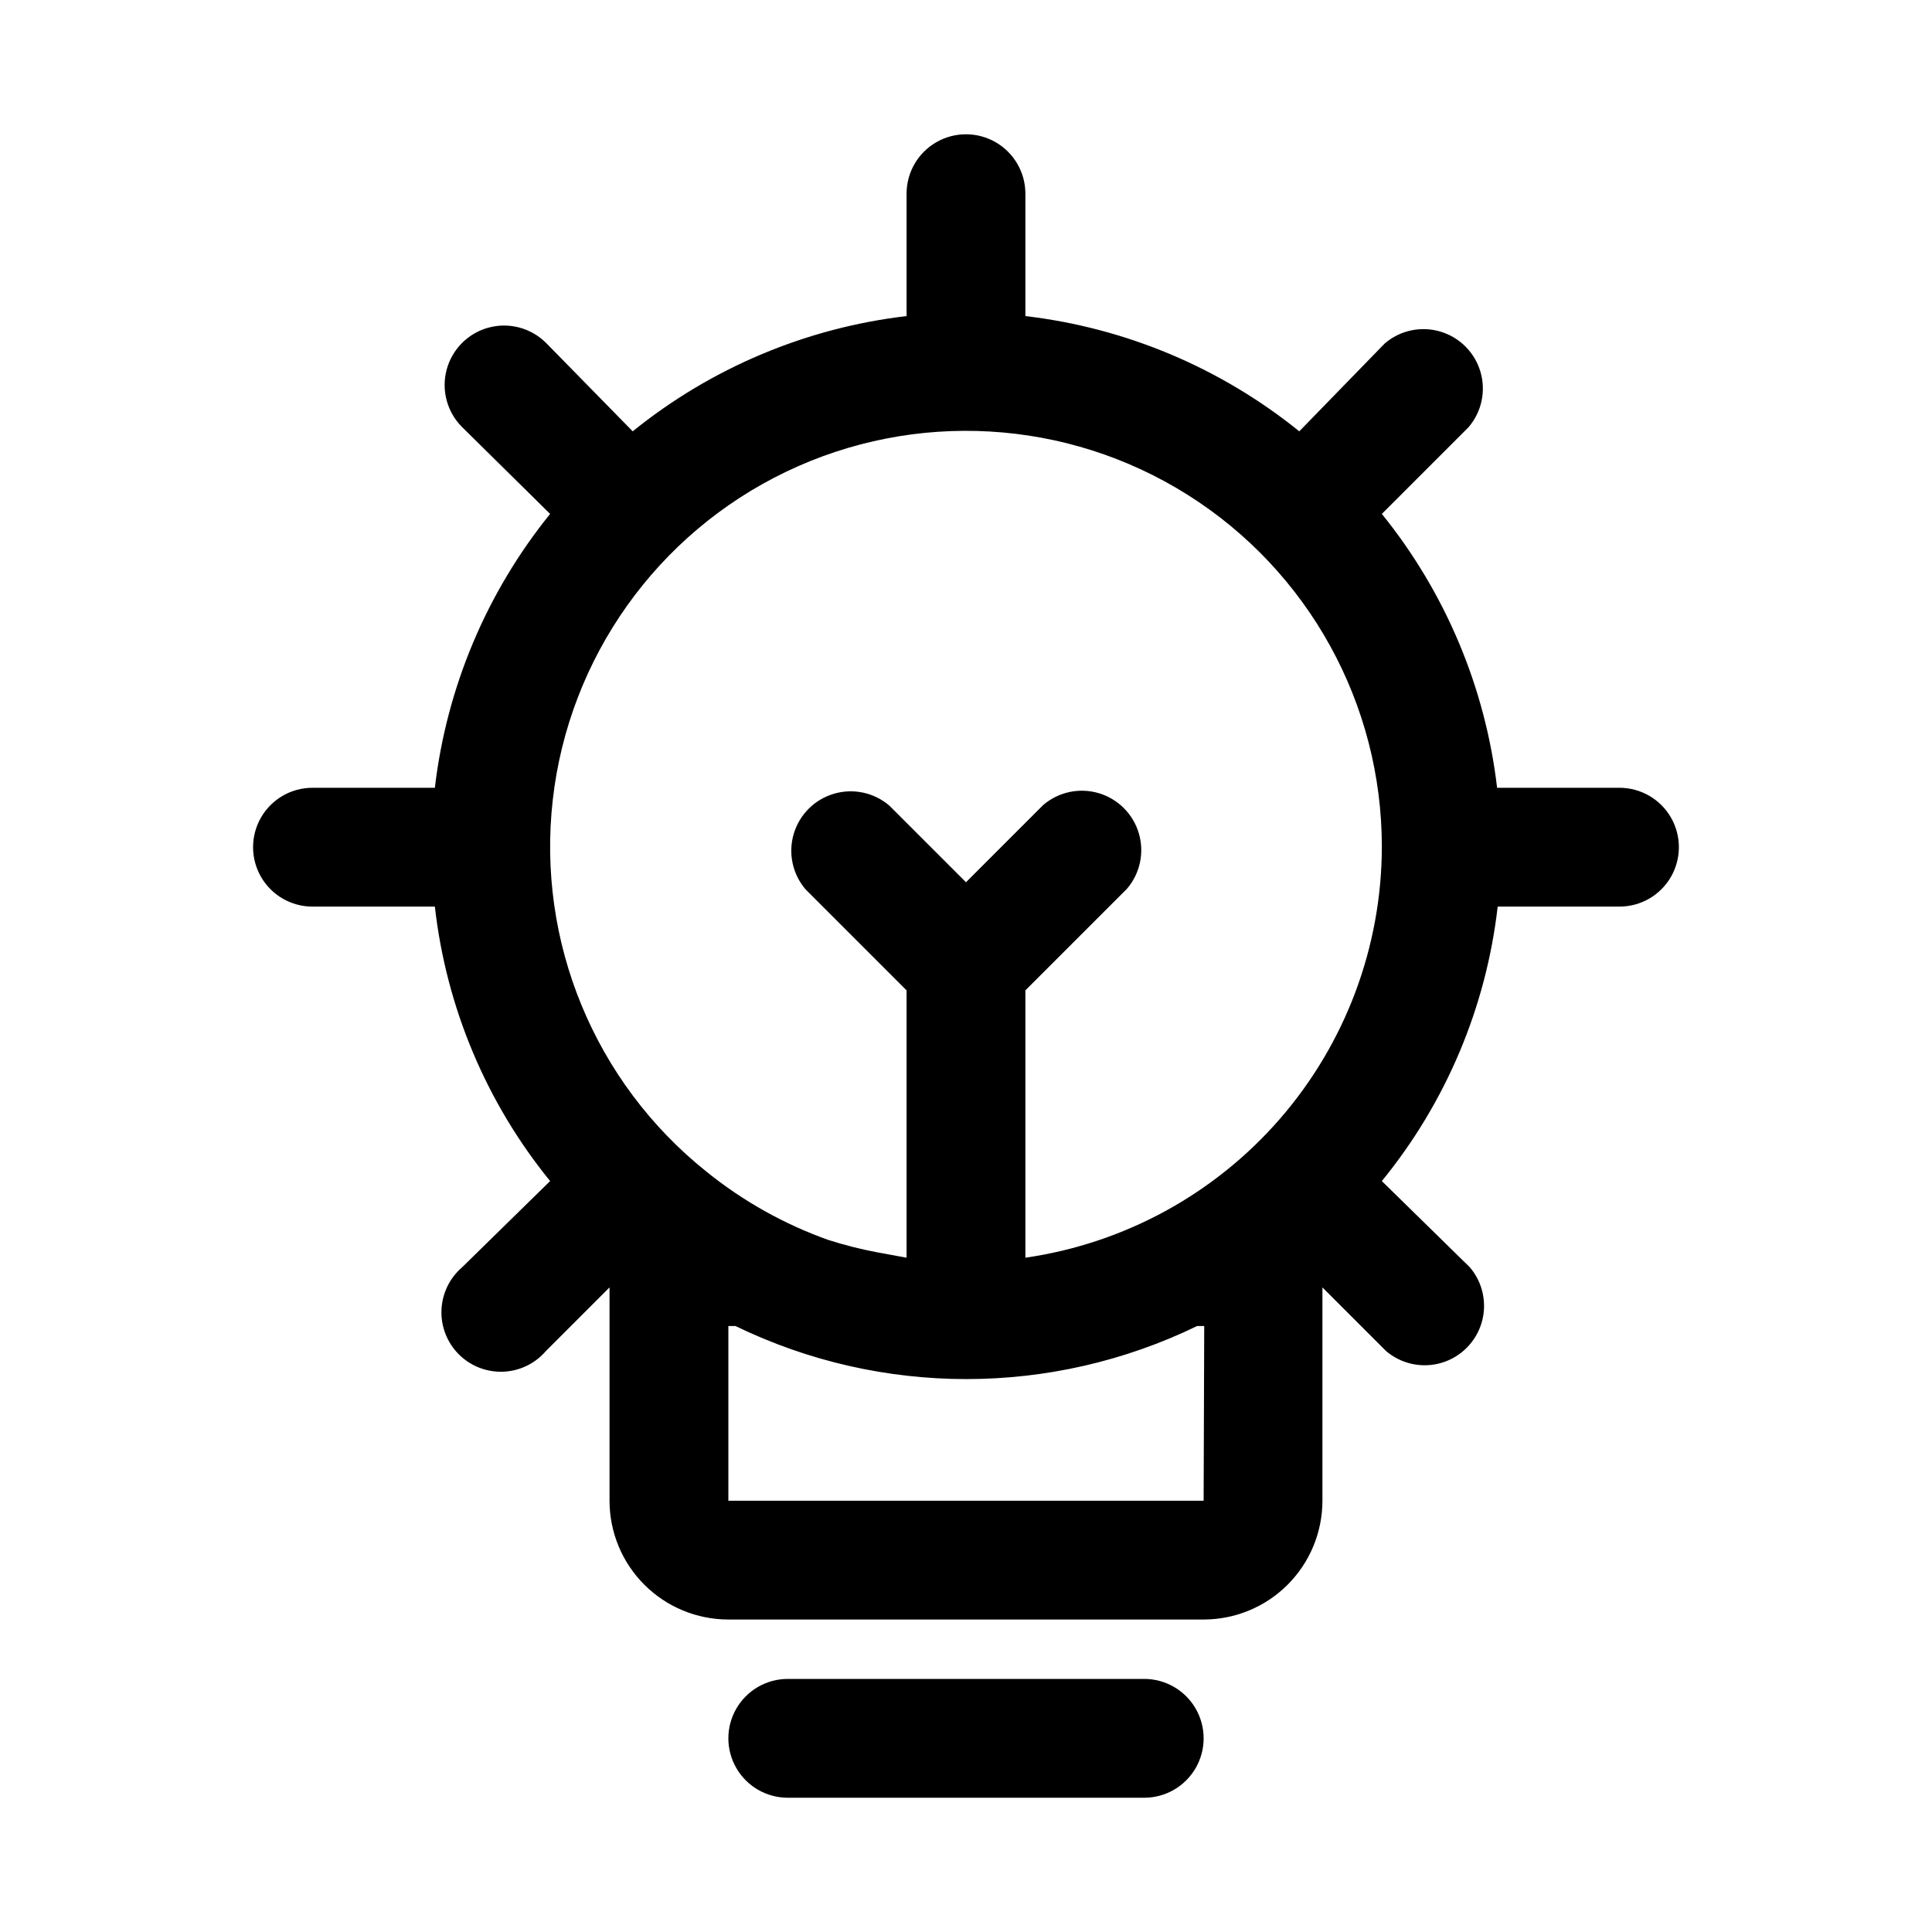
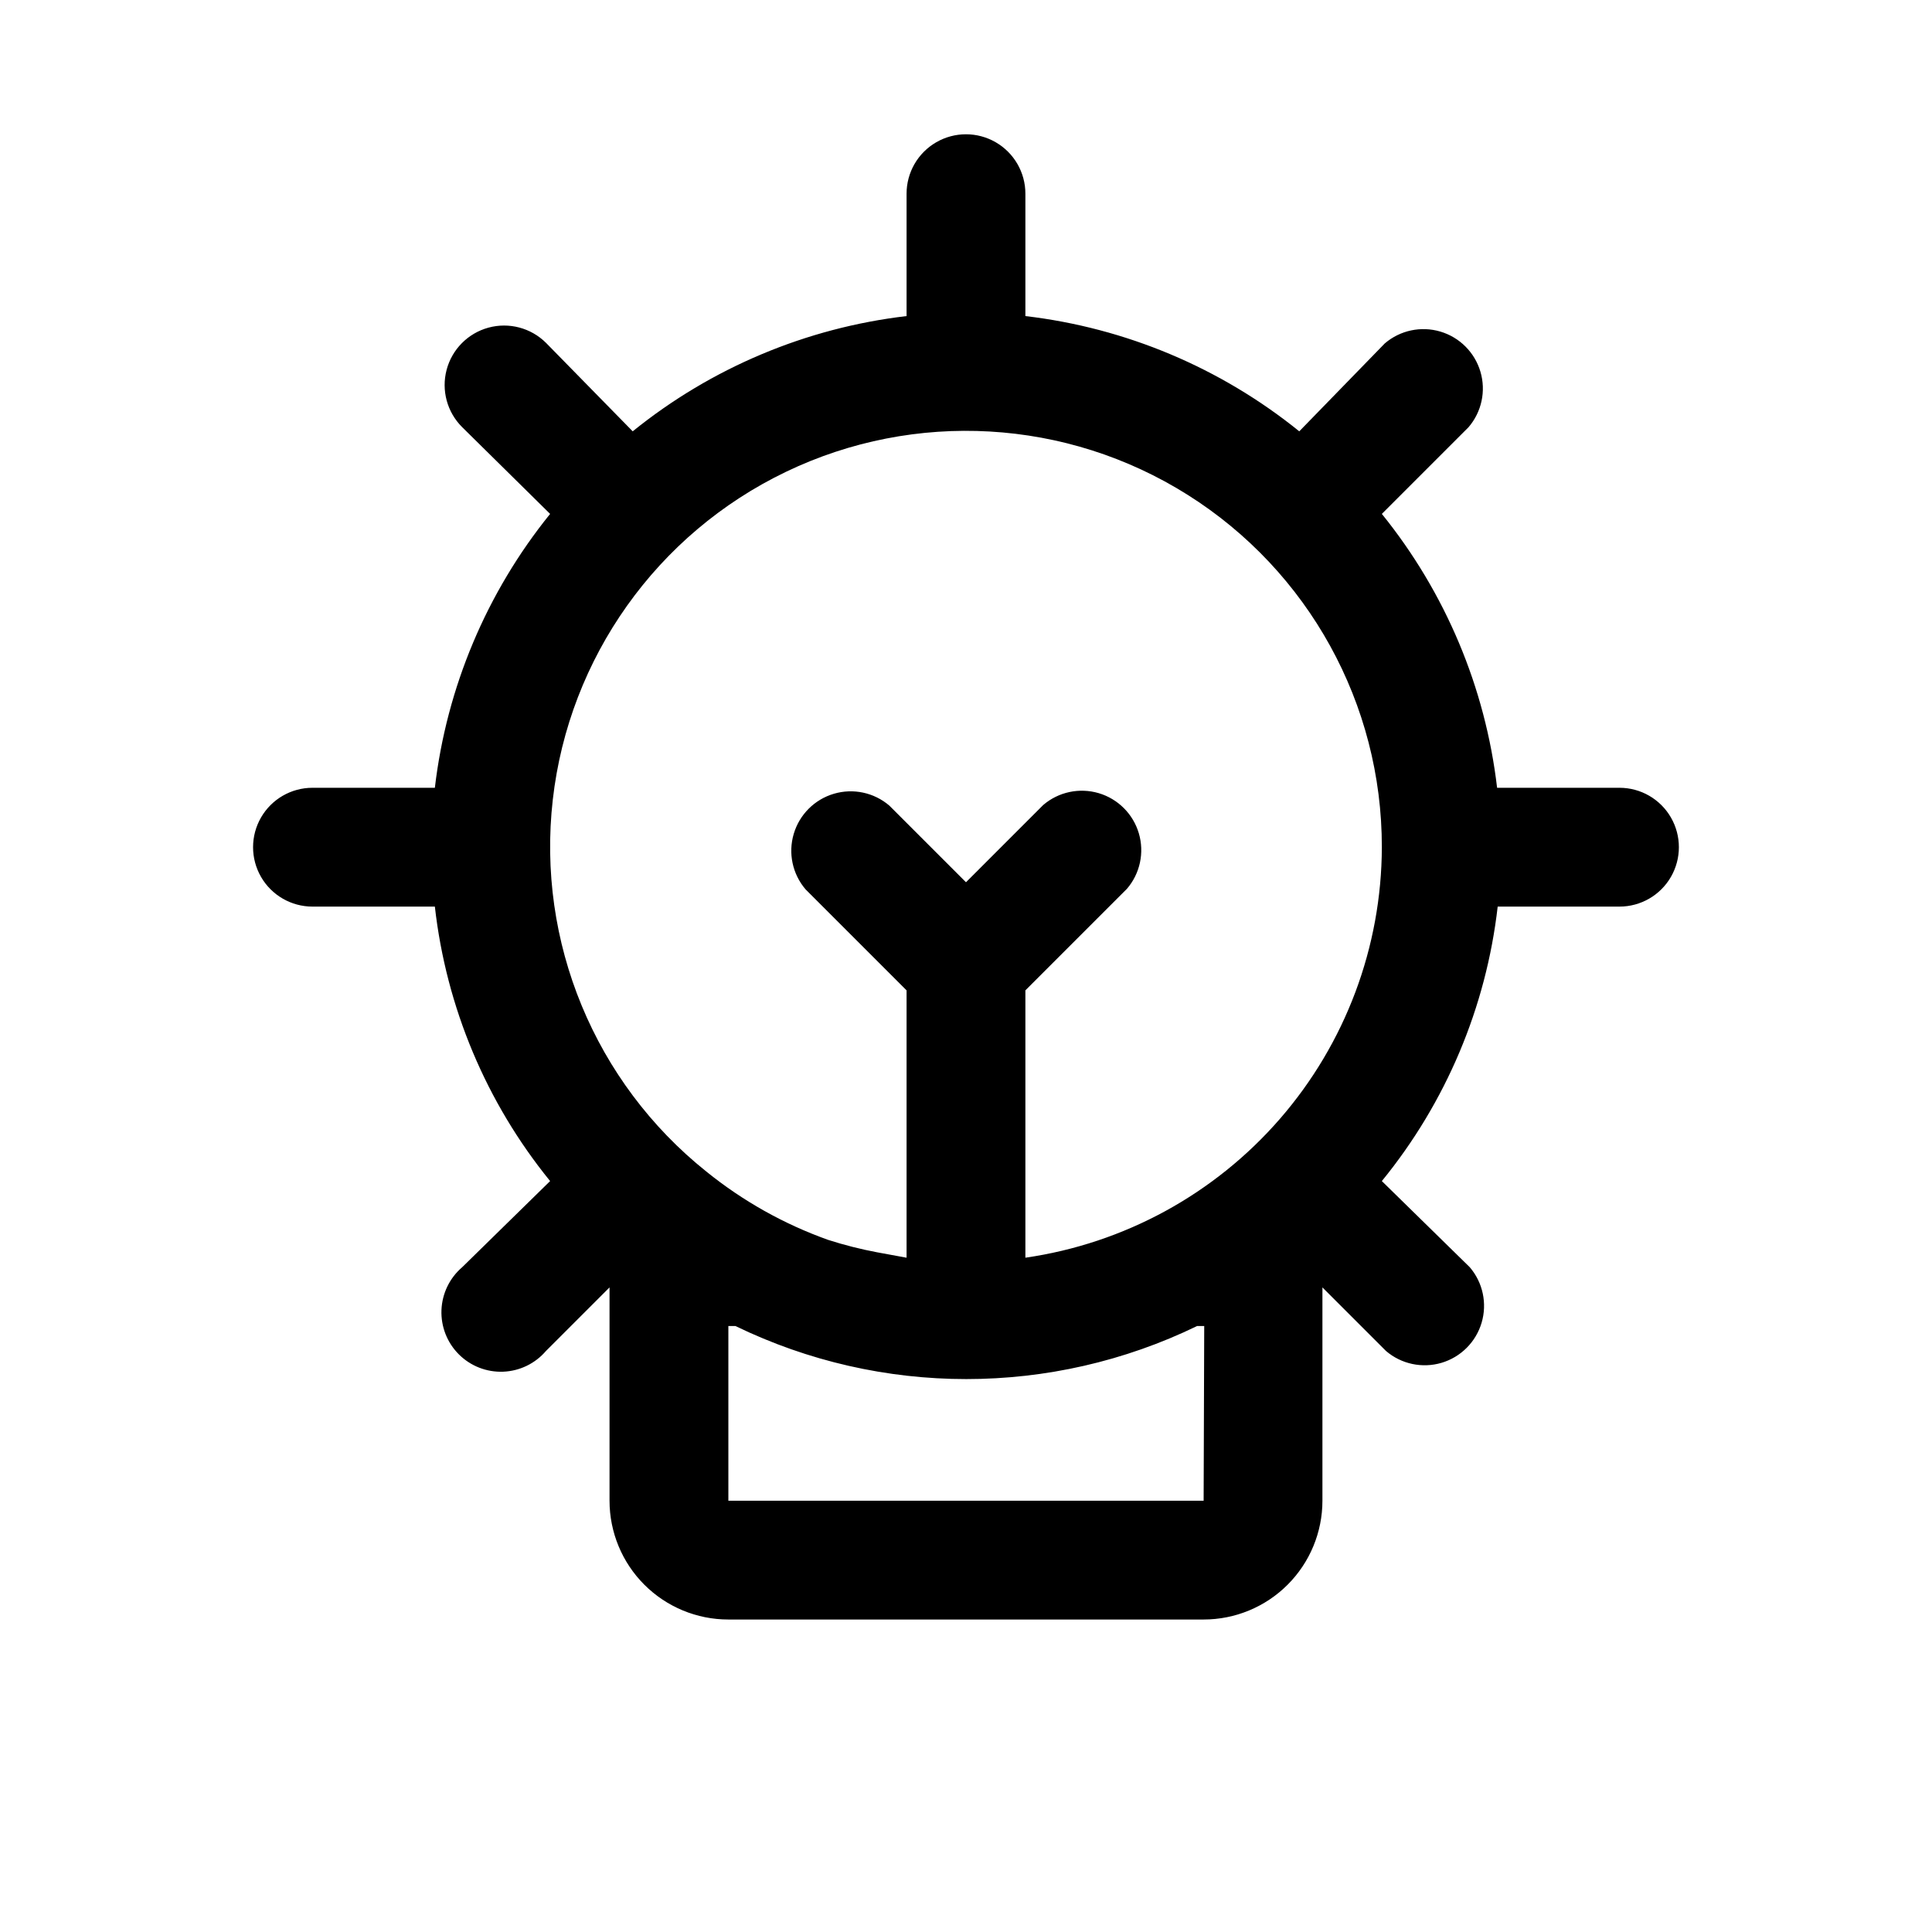
<svg xmlns="http://www.w3.org/2000/svg" fill="#000000" width="800px" height="800px" version="1.1" viewBox="144 144 512 512">
  <g>
-     <path d="m447.23 588.93h-94.465c-5.625 0-10.82 3.004-13.633 7.875-2.812 4.871-2.812 10.871 0 15.742 2.812 4.871 8.008 7.871 13.633 7.871h94.465c5.625 0 10.824-3 13.637-7.871 2.812-4.871 2.812-10.871 0-15.742-2.812-4.871-8.012-7.875-13.637-7.875z" />
    <path d="m573.18 352.77h-32.434c-3.117-26.594-13.711-51.758-30.543-72.578l22.984-22.984v-0.004c3.473-4.051 4.656-9.586 3.141-14.703-1.512-5.117-5.516-9.121-10.633-10.633-5.117-1.516-10.652-0.332-14.707 3.137l-22.668 23.301c-20.824-16.832-45.988-27.422-72.582-30.543v-32.434c0-5.625-3-10.82-7.871-13.633s-10.875-2.812-15.746 0-7.871 8.008-7.871 13.633v32.434c-26.594 3.121-51.758 13.711-72.578 30.543l-22.988-23.457c-3.992-3.965-9.801-5.5-15.23-4.023-5.43 1.477-9.66 5.738-11.098 11.18s0.137 11.234 4.129 15.199l23.301 22.988c-16.832 20.82-27.422 45.984-30.543 72.578h-32.434c-5.625 0-10.82 3-13.633 7.871-2.812 4.871-2.812 10.875 0 15.746 2.812 4.871 8.008 7.871 13.633 7.871h32.434c3.016 26.668 13.613 51.914 30.543 72.738l-23.301 22.828c-3.332 2.856-5.32 6.969-5.492 11.352-0.168 4.383 1.5 8.637 4.602 11.738 3.102 3.102 7.356 4.769 11.738 4.602 4.387-0.168 8.5-2.16 11.352-5.492l16.848-16.848v56.523c0 8.352 3.316 16.359 9.223 22.266 5.902 5.906 13.914 9.223 22.266 9.223h125.95c8.348 0 16.359-3.316 22.262-9.223 5.906-5.906 9.223-13.914 9.223-22.266v-56.523l16.848 16.848c4.055 3.473 9.59 4.652 14.707 3.141 5.117-1.516 9.117-5.516 10.633-10.633 1.512-5.117 0.332-10.652-3.141-14.707l-23.301-22.828c16.984-20.809 27.641-46.051 30.699-72.738h32.277c5.625 0 10.82-3 13.633-7.871 2.812-4.871 2.812-10.875 0-15.746-2.812-4.871-8.008-7.871-13.633-7.871zm-62.977 15.742v0.004c-0.07 26.449-9.648 51.996-26.992 71.969-17.344 19.973-41.293 33.043-67.473 36.82v-70.848l26.922-26.922c3.473-4.055 4.652-9.59 3.141-14.707-1.516-5.117-5.516-9.117-10.633-10.633-5.117-1.512-10.652-0.332-14.707 3.141l-20.465 20.469-20.312-20.312c-4.051-3.469-9.586-4.652-14.703-3.137-5.117 1.512-9.121 5.516-10.633 10.633-1.516 5.117-0.332 10.652 3.137 14.703l26.766 26.766v70.848l-7.715-1.418v0.004c-4.418-0.832-8.785-1.934-13.066-3.309-11.703-4.172-22.613-10.293-32.277-18.105-29.609-23.664-44.984-60.887-40.699-98.551s27.625-70.48 61.793-86.891c34.172-16.41 74.379-14.105 106.45 6.098 32.07 20.207 51.512 55.477 51.465 93.383zm-47.23 173.19h-125.95v-46.289h1.891-0.004c38.625 18.742 83.707 18.742 122.33 0h1.891z" />
  </g>
</svg>